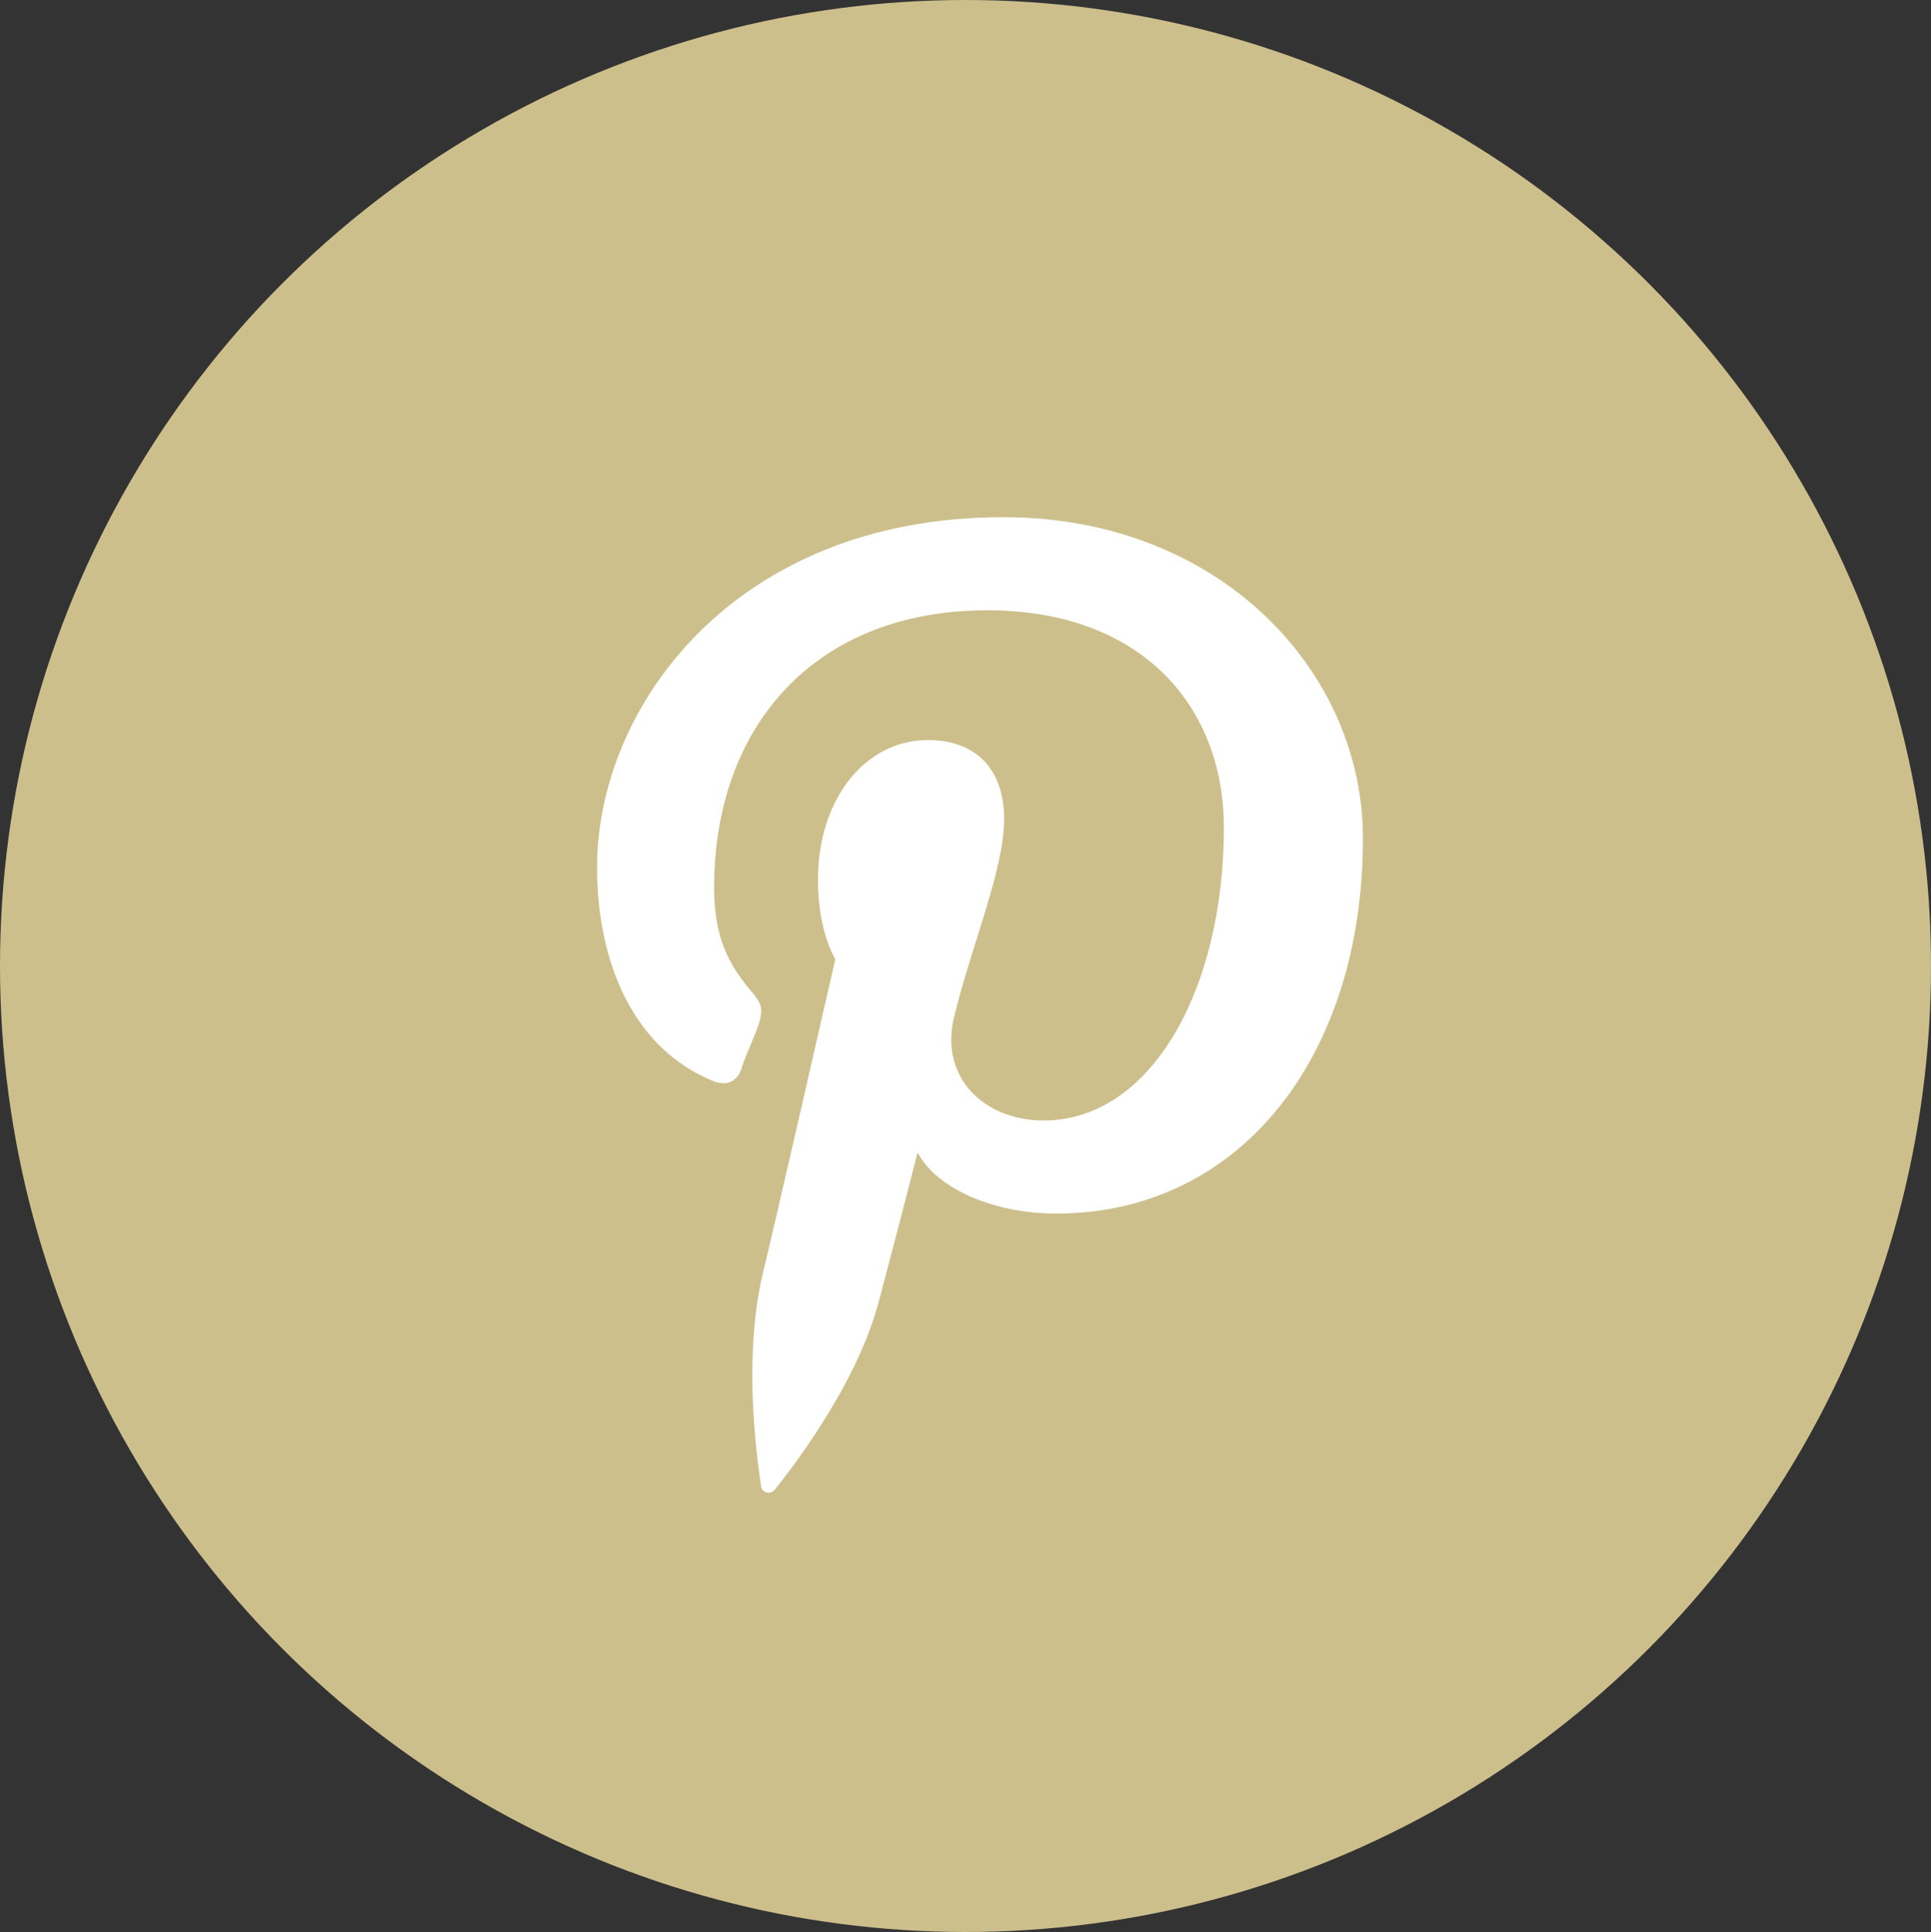
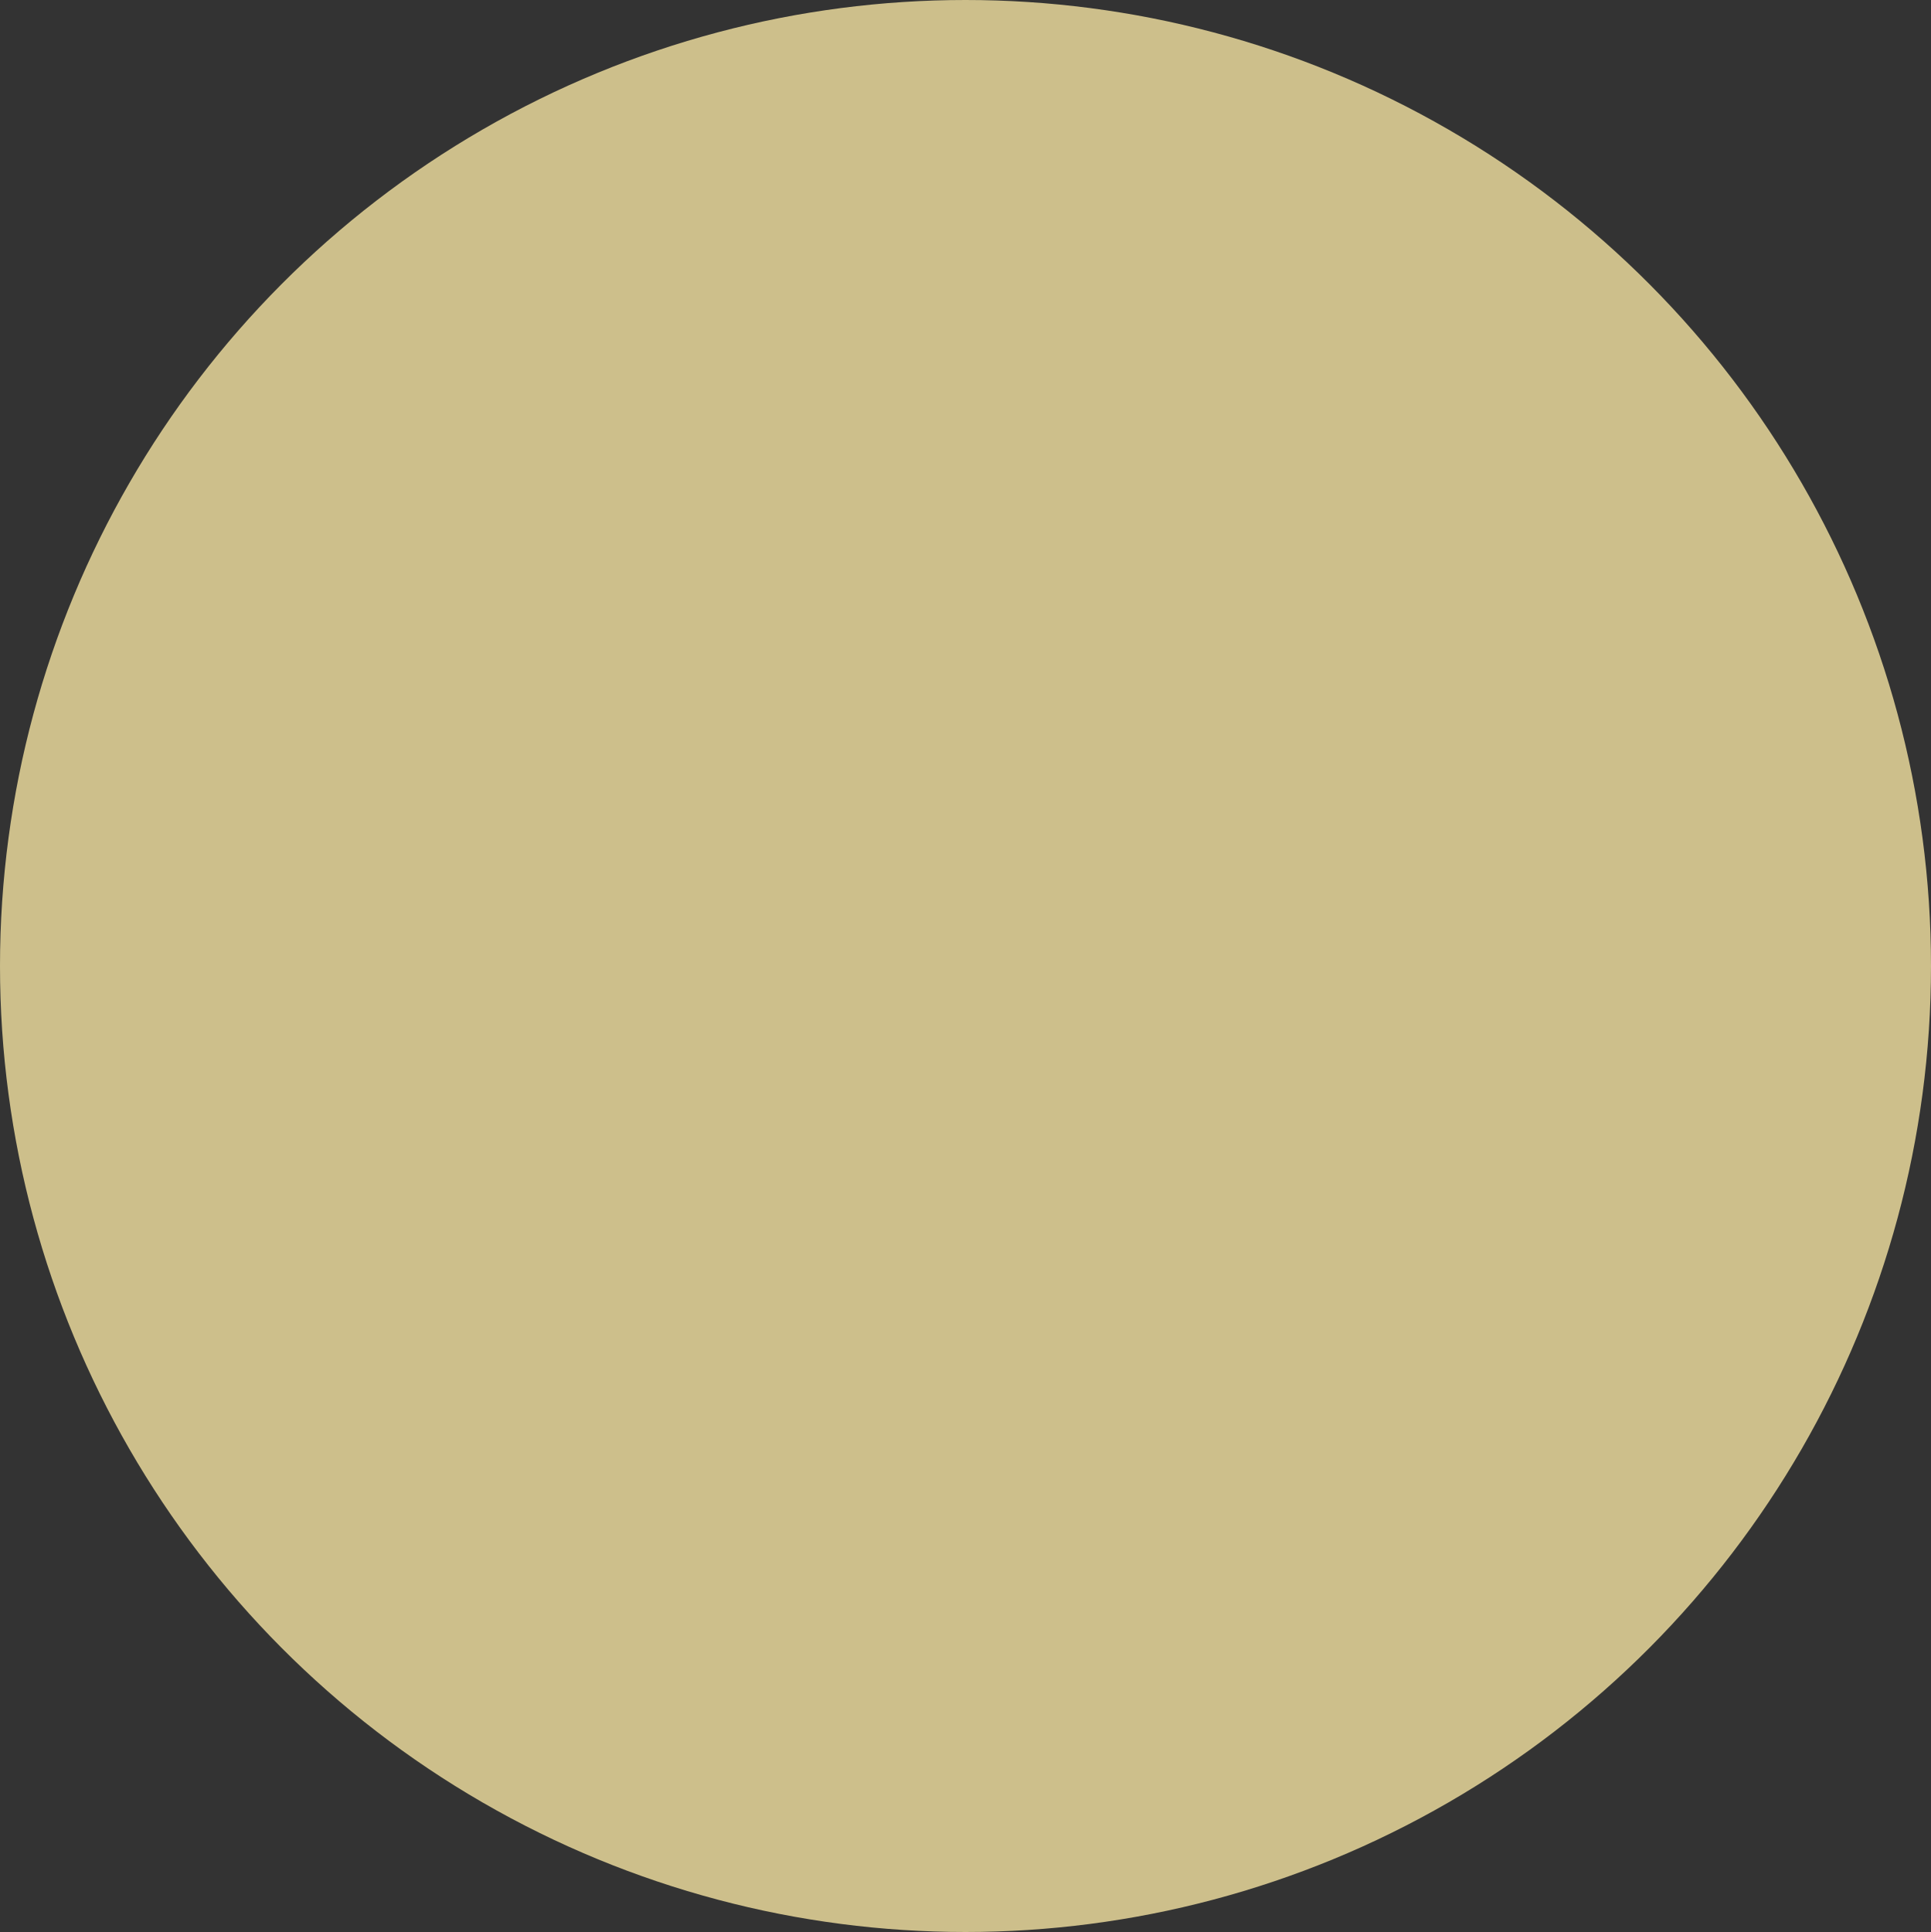
<svg xmlns="http://www.w3.org/2000/svg" version="1.1" id="Arrow_1_" x="0px" y="0px" viewBox="0 0 500 500.2" style="enable-background:new 0 0 500 500.2;" xml:space="preserve">
  <rect x="0" y="0" width="500" height="500.2" fill="#333333" stroke="none" />
  <style type="text/css">
	.st0{fill:#cdbf8b;}
	.st1{fill:#FFFFFF;}
</style>
  <ellipse id="Shape_1_copy_3_25_" class="st0" cx="250" cy="250.1" rx="250" ry="250.1" />
-   <path id="Pinterest_Icon" class="st1" d="M259.8,133.9c-69.9,0-105.2,49.4-105.2,90.6c0,25,9.6,47.1,30.1,55.4  c3.4,1.4,6.4,0.1,7.4-3.6c0.7-2.5,3.8-9,4.5-11.6c1-3.6,0.6-4.9-2.1-8.1c-5.9-6.9-9.6-14.1-9.6-26.7c0-42,26.2-71.9,70.8-71.9  c39.5,0,61.2,24.5,61.2,56.3c0,41.8-18.8,75.8-46.7,75.8c-15.4,0-26.9-11.2-23.2-26.6c4.4-18.4,13-38.2,13-51.5  c0-11.9-6.4-20.4-19.8-20.4c-15.7,0-28.4,14.7-28.4,36.2c0,13.7,4.5,20.5,4.5,20.5s-15.9,69.7-18.8,81.5  c-5.6,23.5-0.8,52.2-0.4,55.1c0.2,1.7,2.5,2.1,3.5,0.8c1.4-1.8,20.2-24.7,26.6-47.5c1.8-6.4,10.4-39.8,10.4-39.8  c5.1,9.6,20.1,15.8,35.9,15.8c47.3,0,79.4-40.3,79.4-97.1C353,174,316,133.9,259.8,133.9L259.8,133.9z" />
</svg>